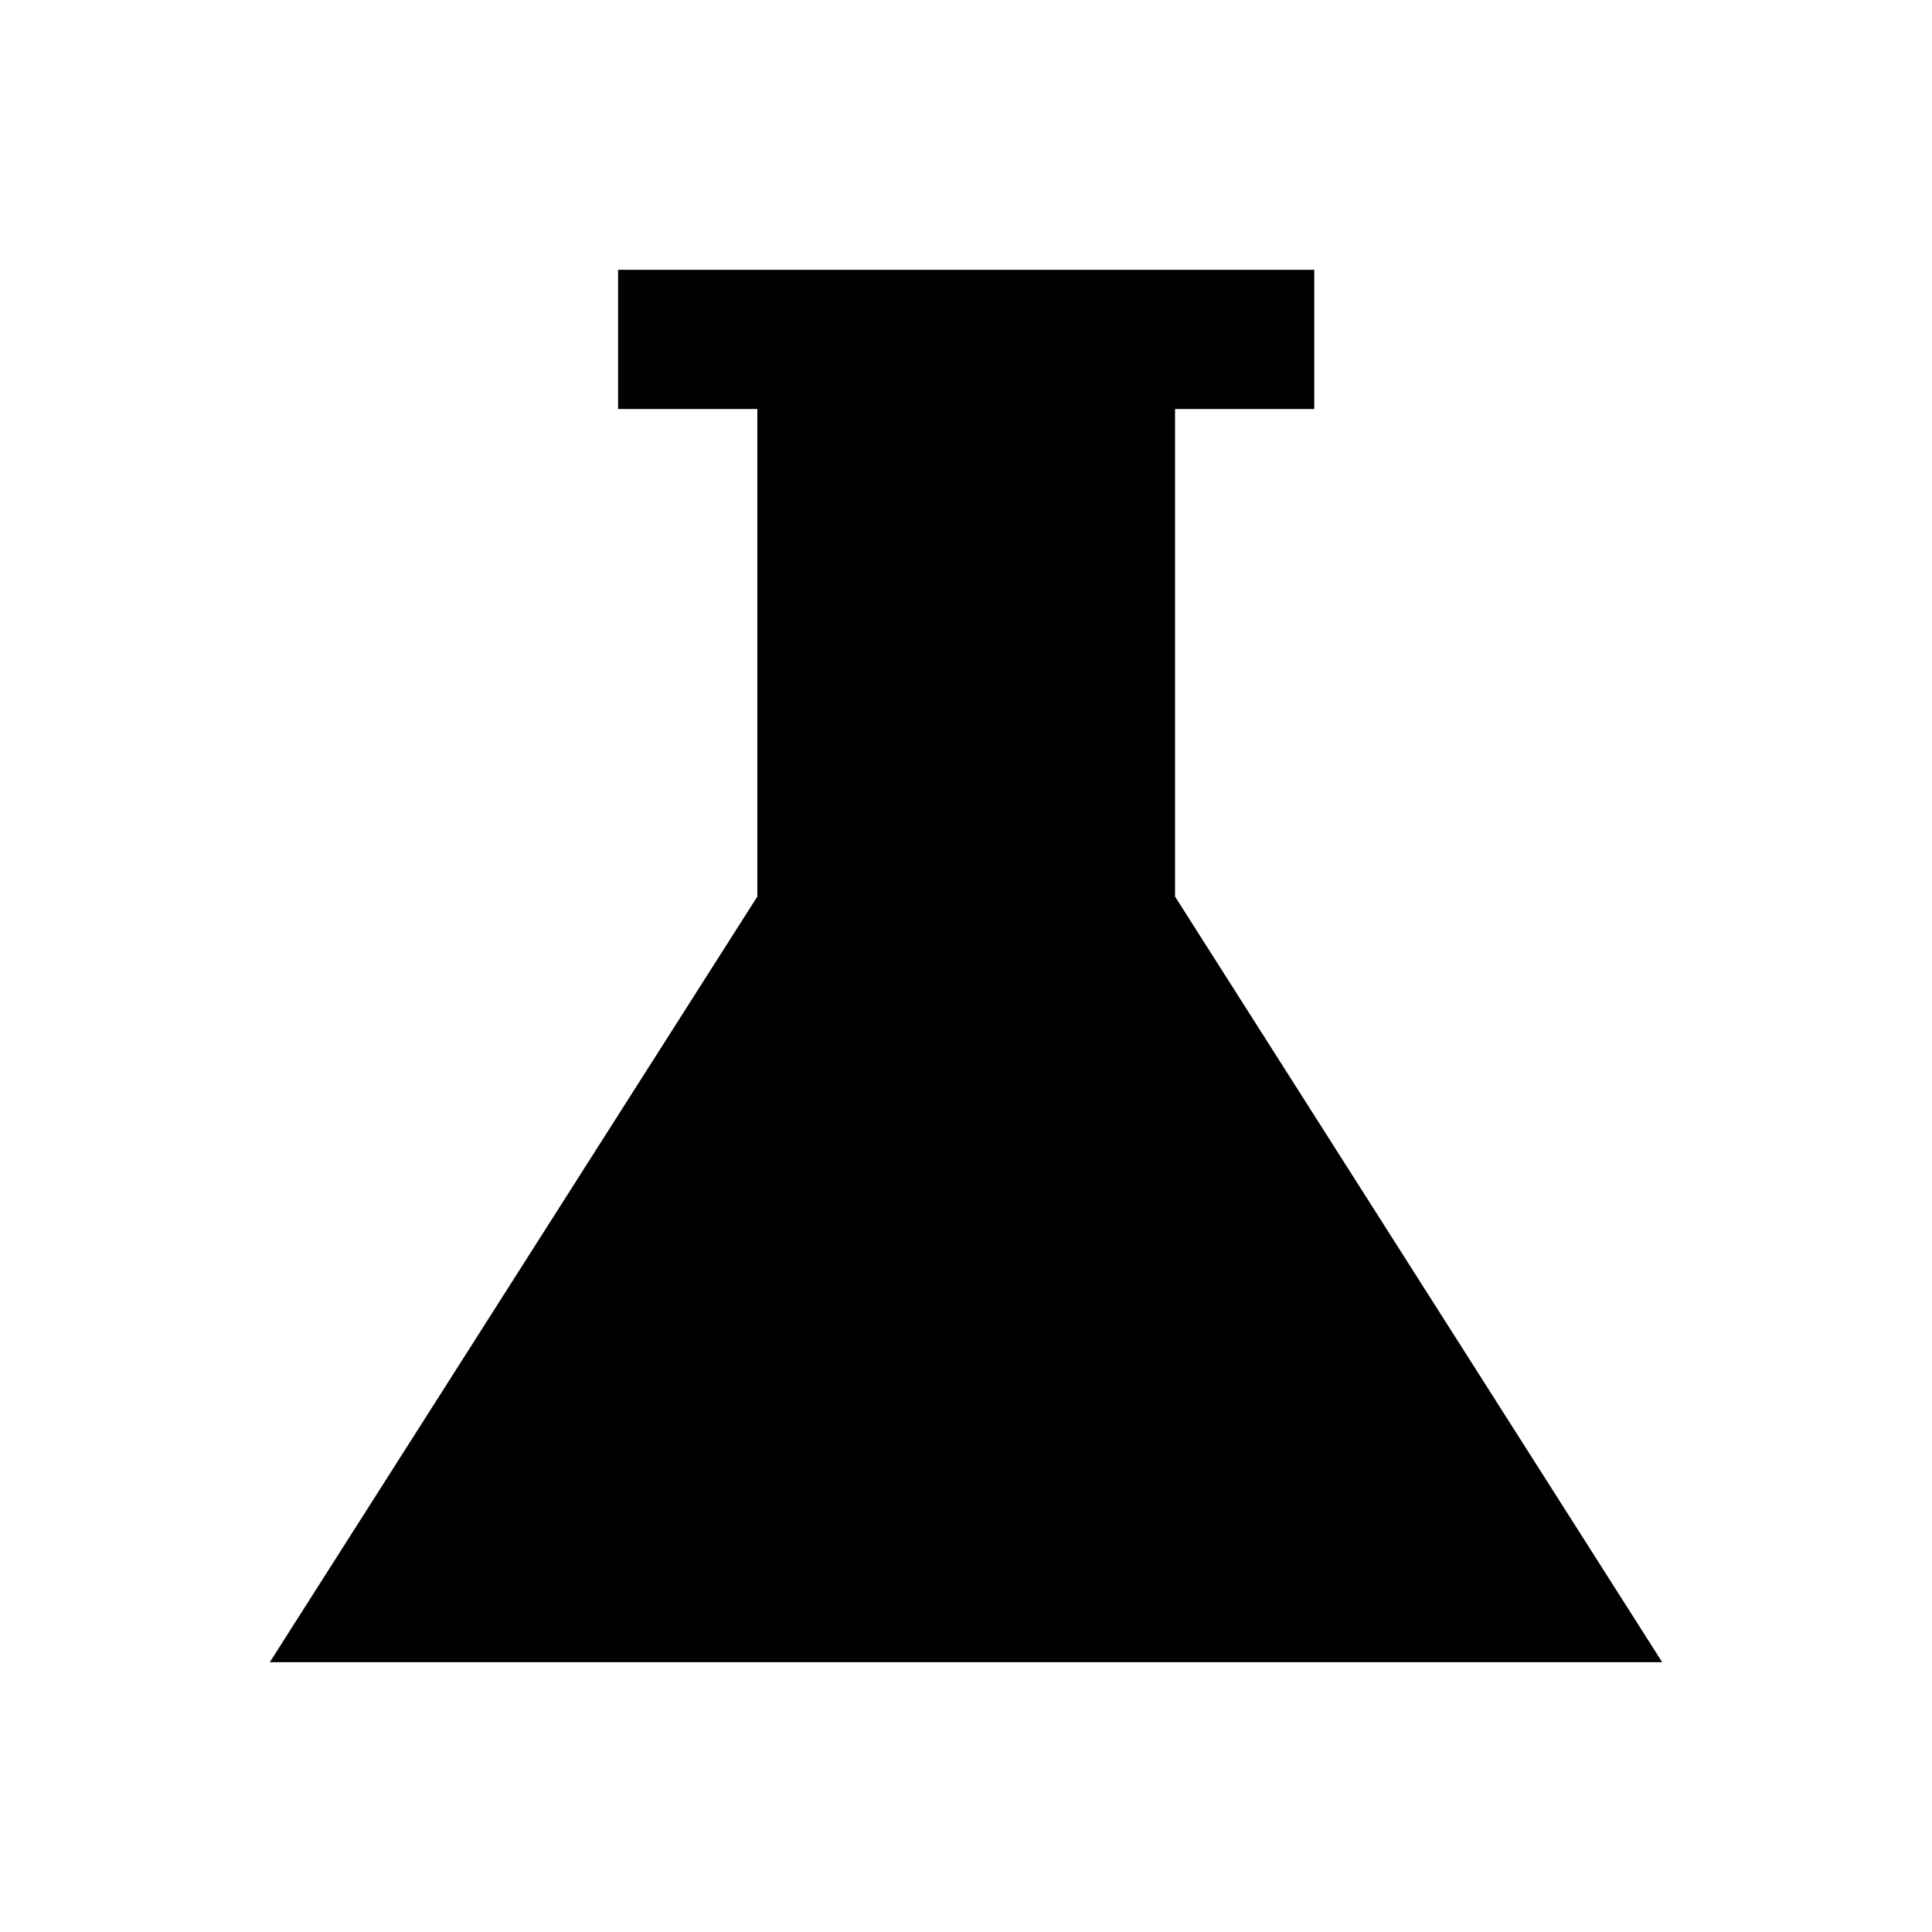
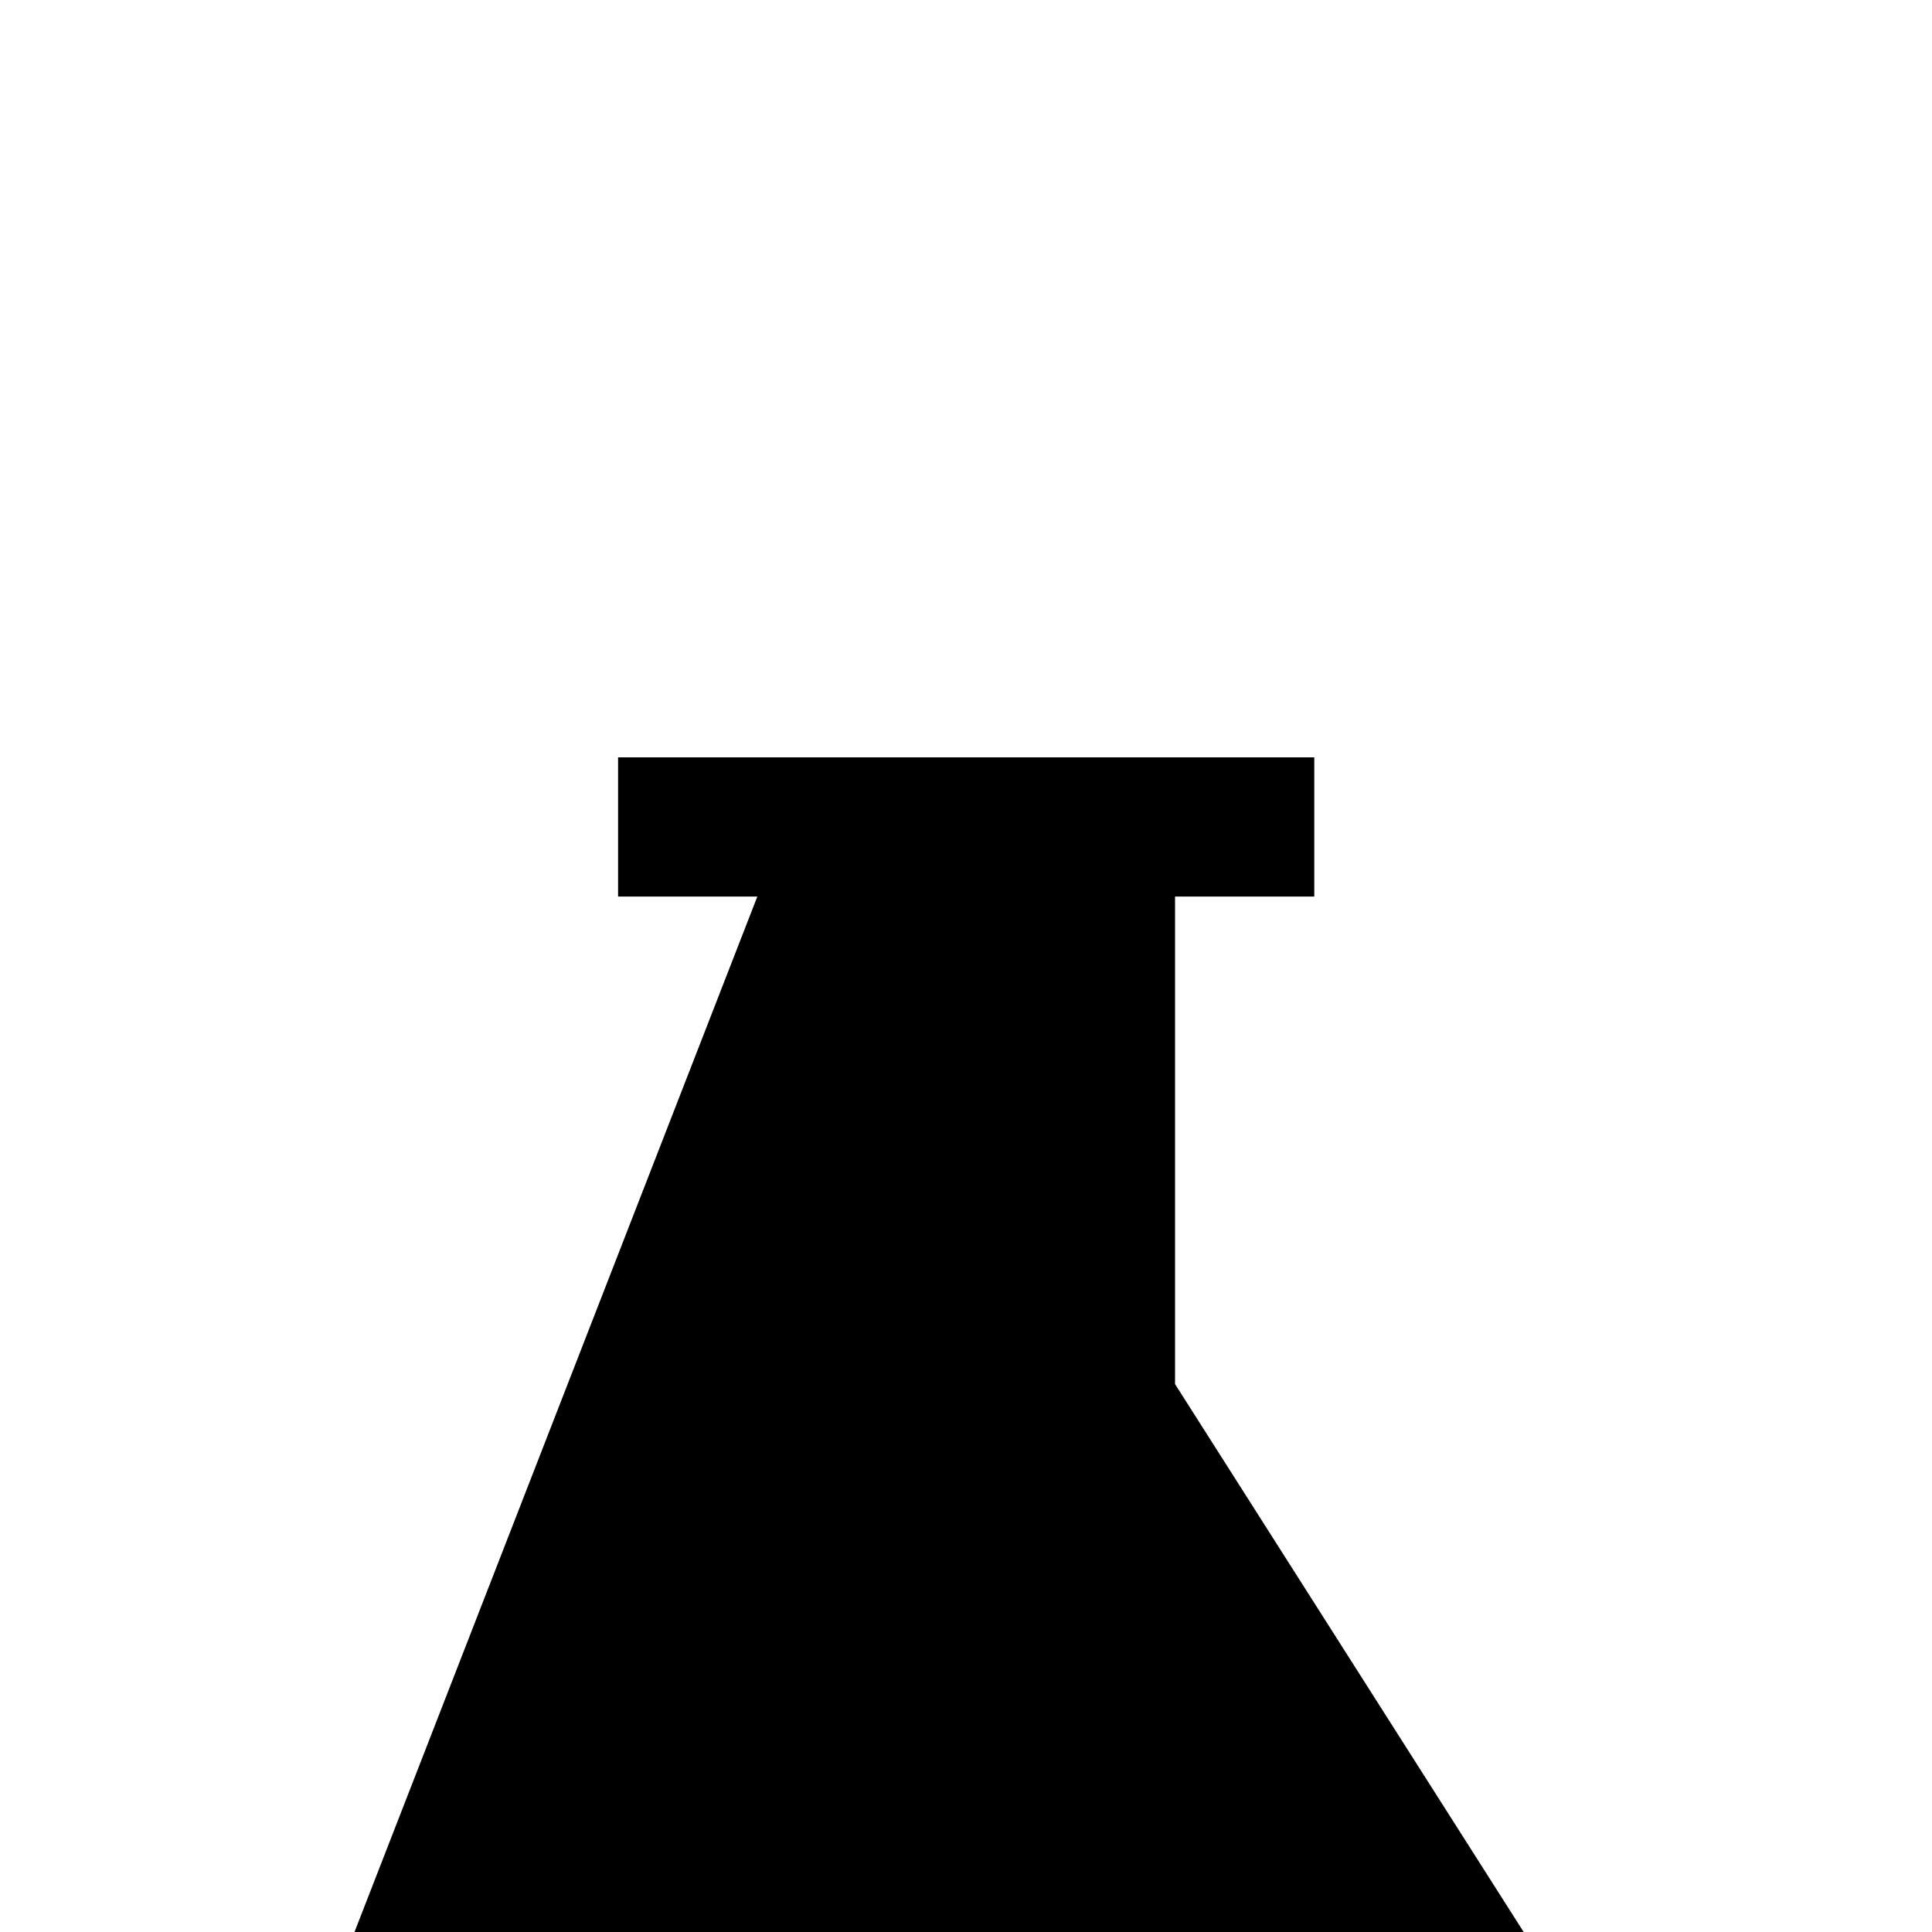
<svg xmlns="http://www.w3.org/2000/svg" fill="#000000" width="800px" height="800px" version="1.1" viewBox="144 144 512 512">
-   <path d="m344.7 381.6v-129.2h-36.902v-36.902h184.5v36.902h-36.898v129.2l129.1 202.9h-369z" />
+   <path d="m344.7 381.6h-36.902v-36.902h184.5v36.902h-36.898v129.2l129.1 202.9h-369z" />
</svg>